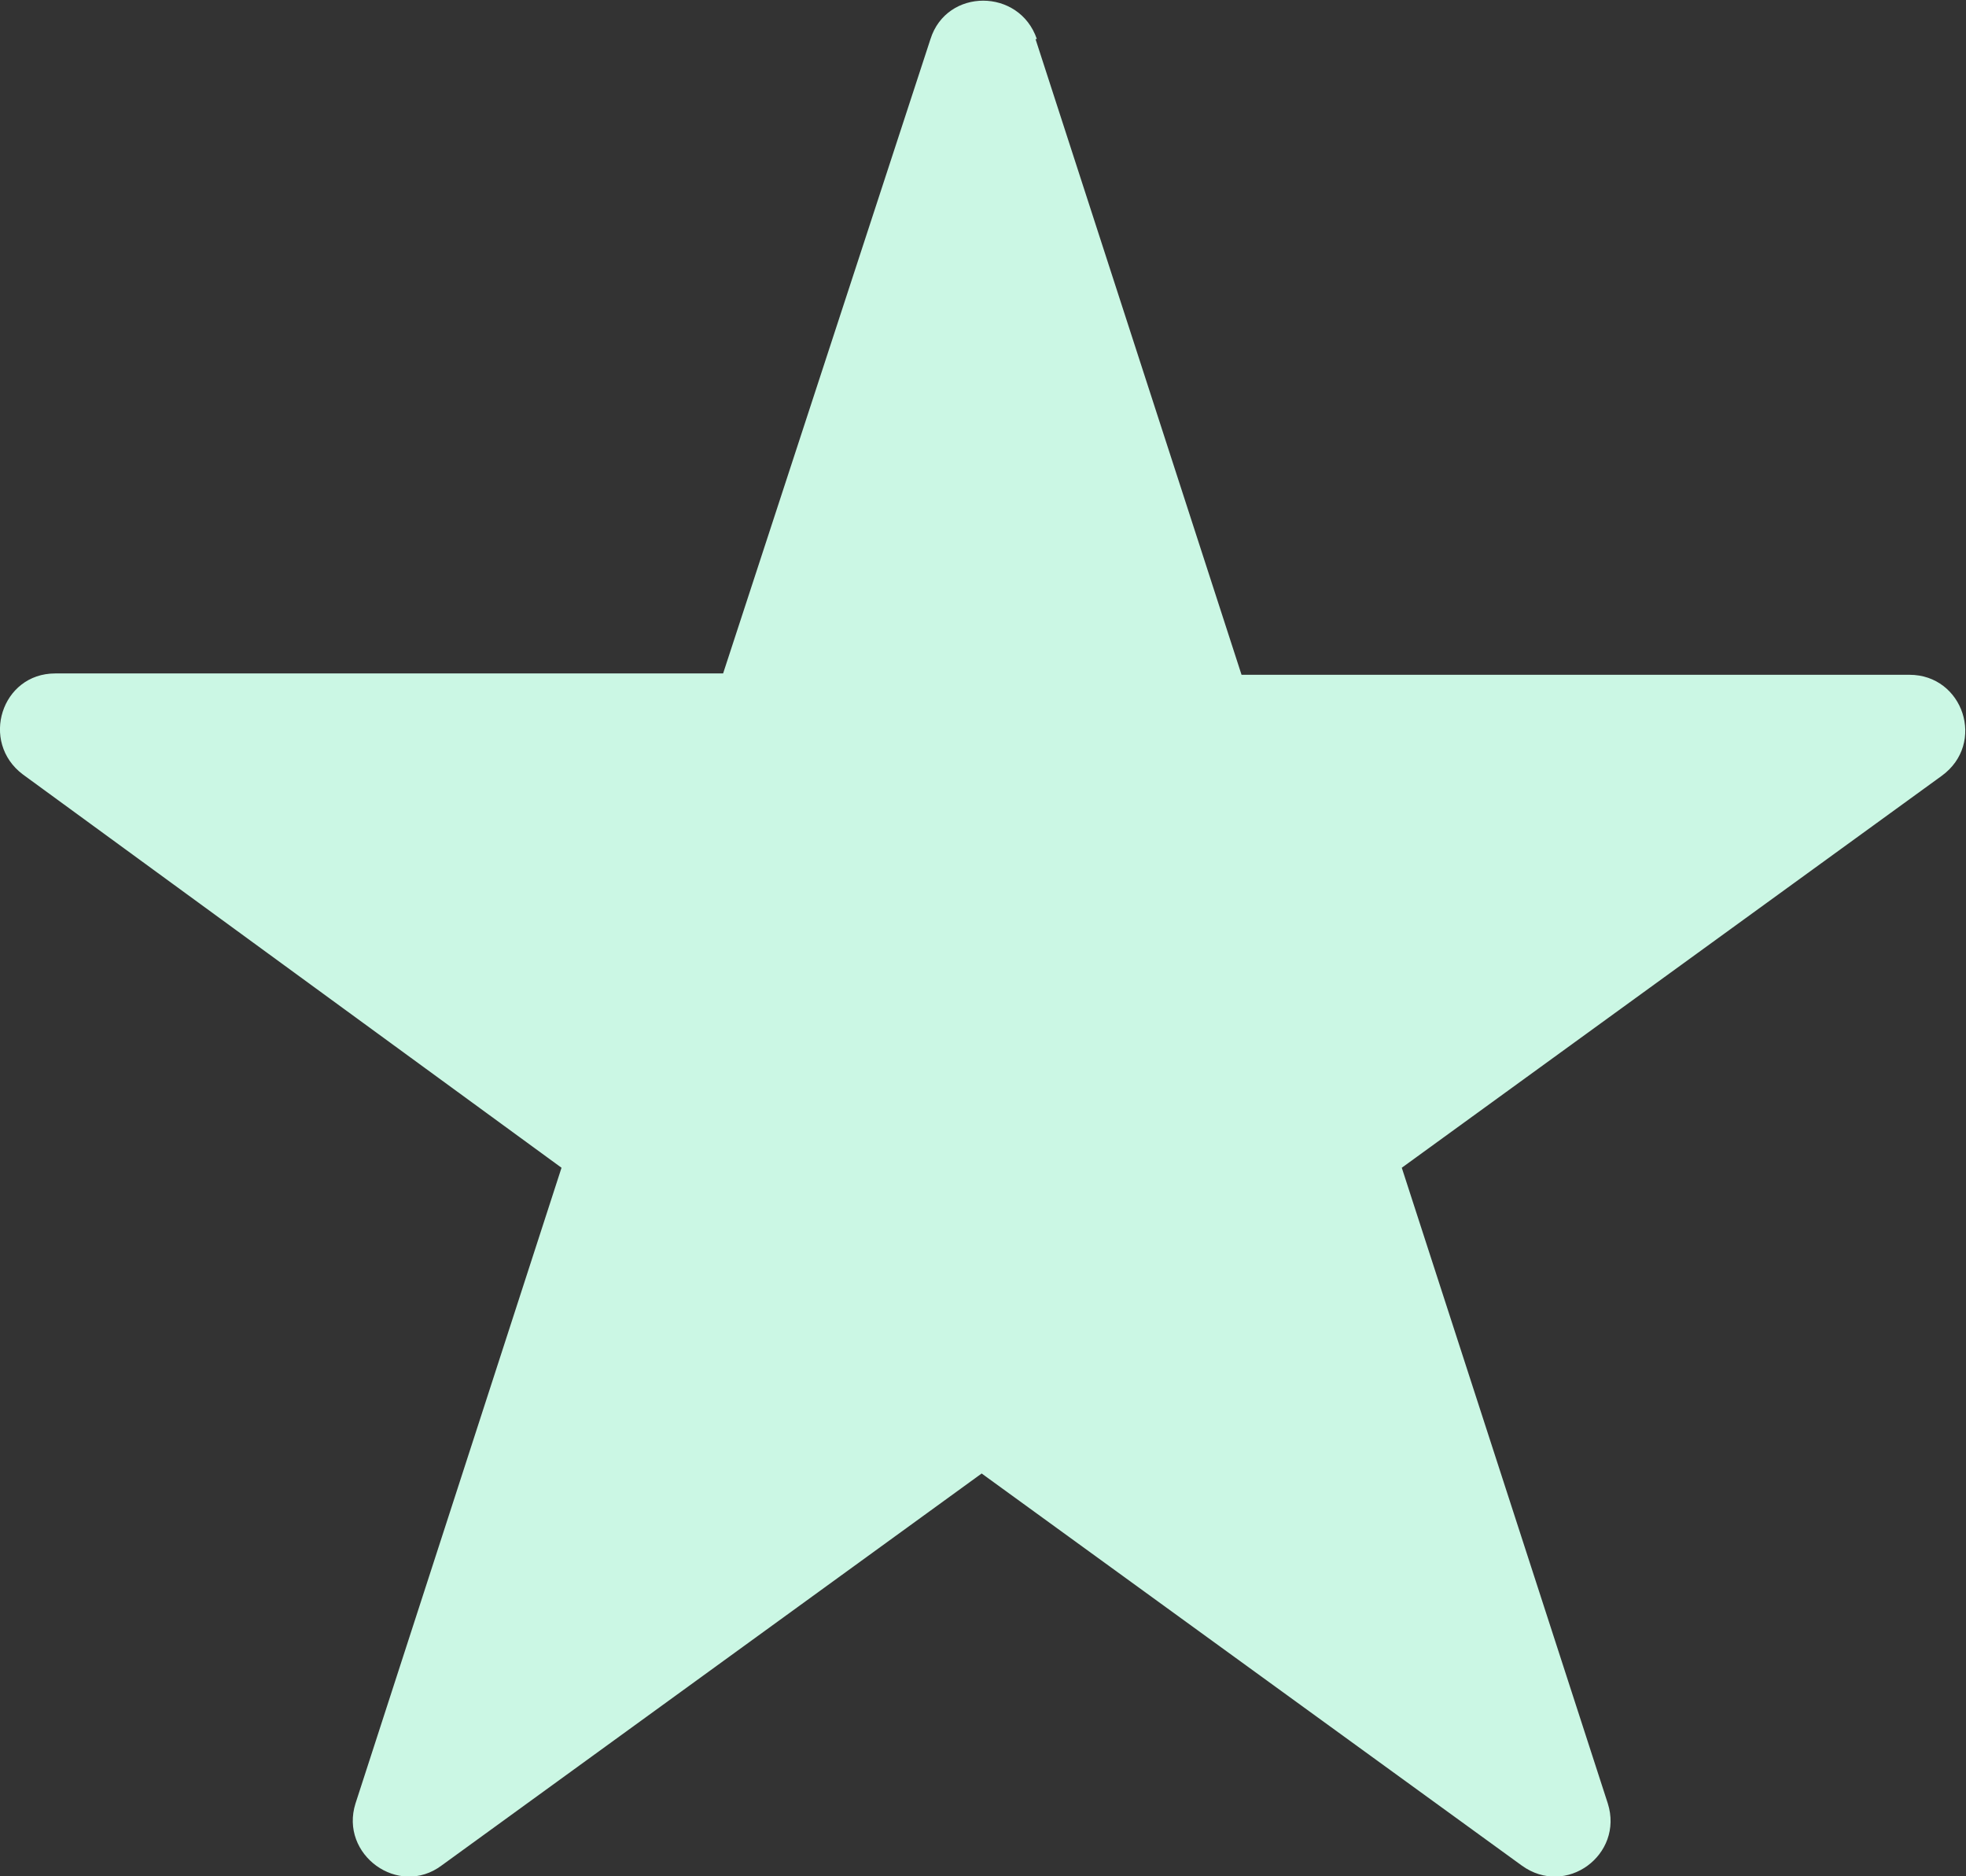
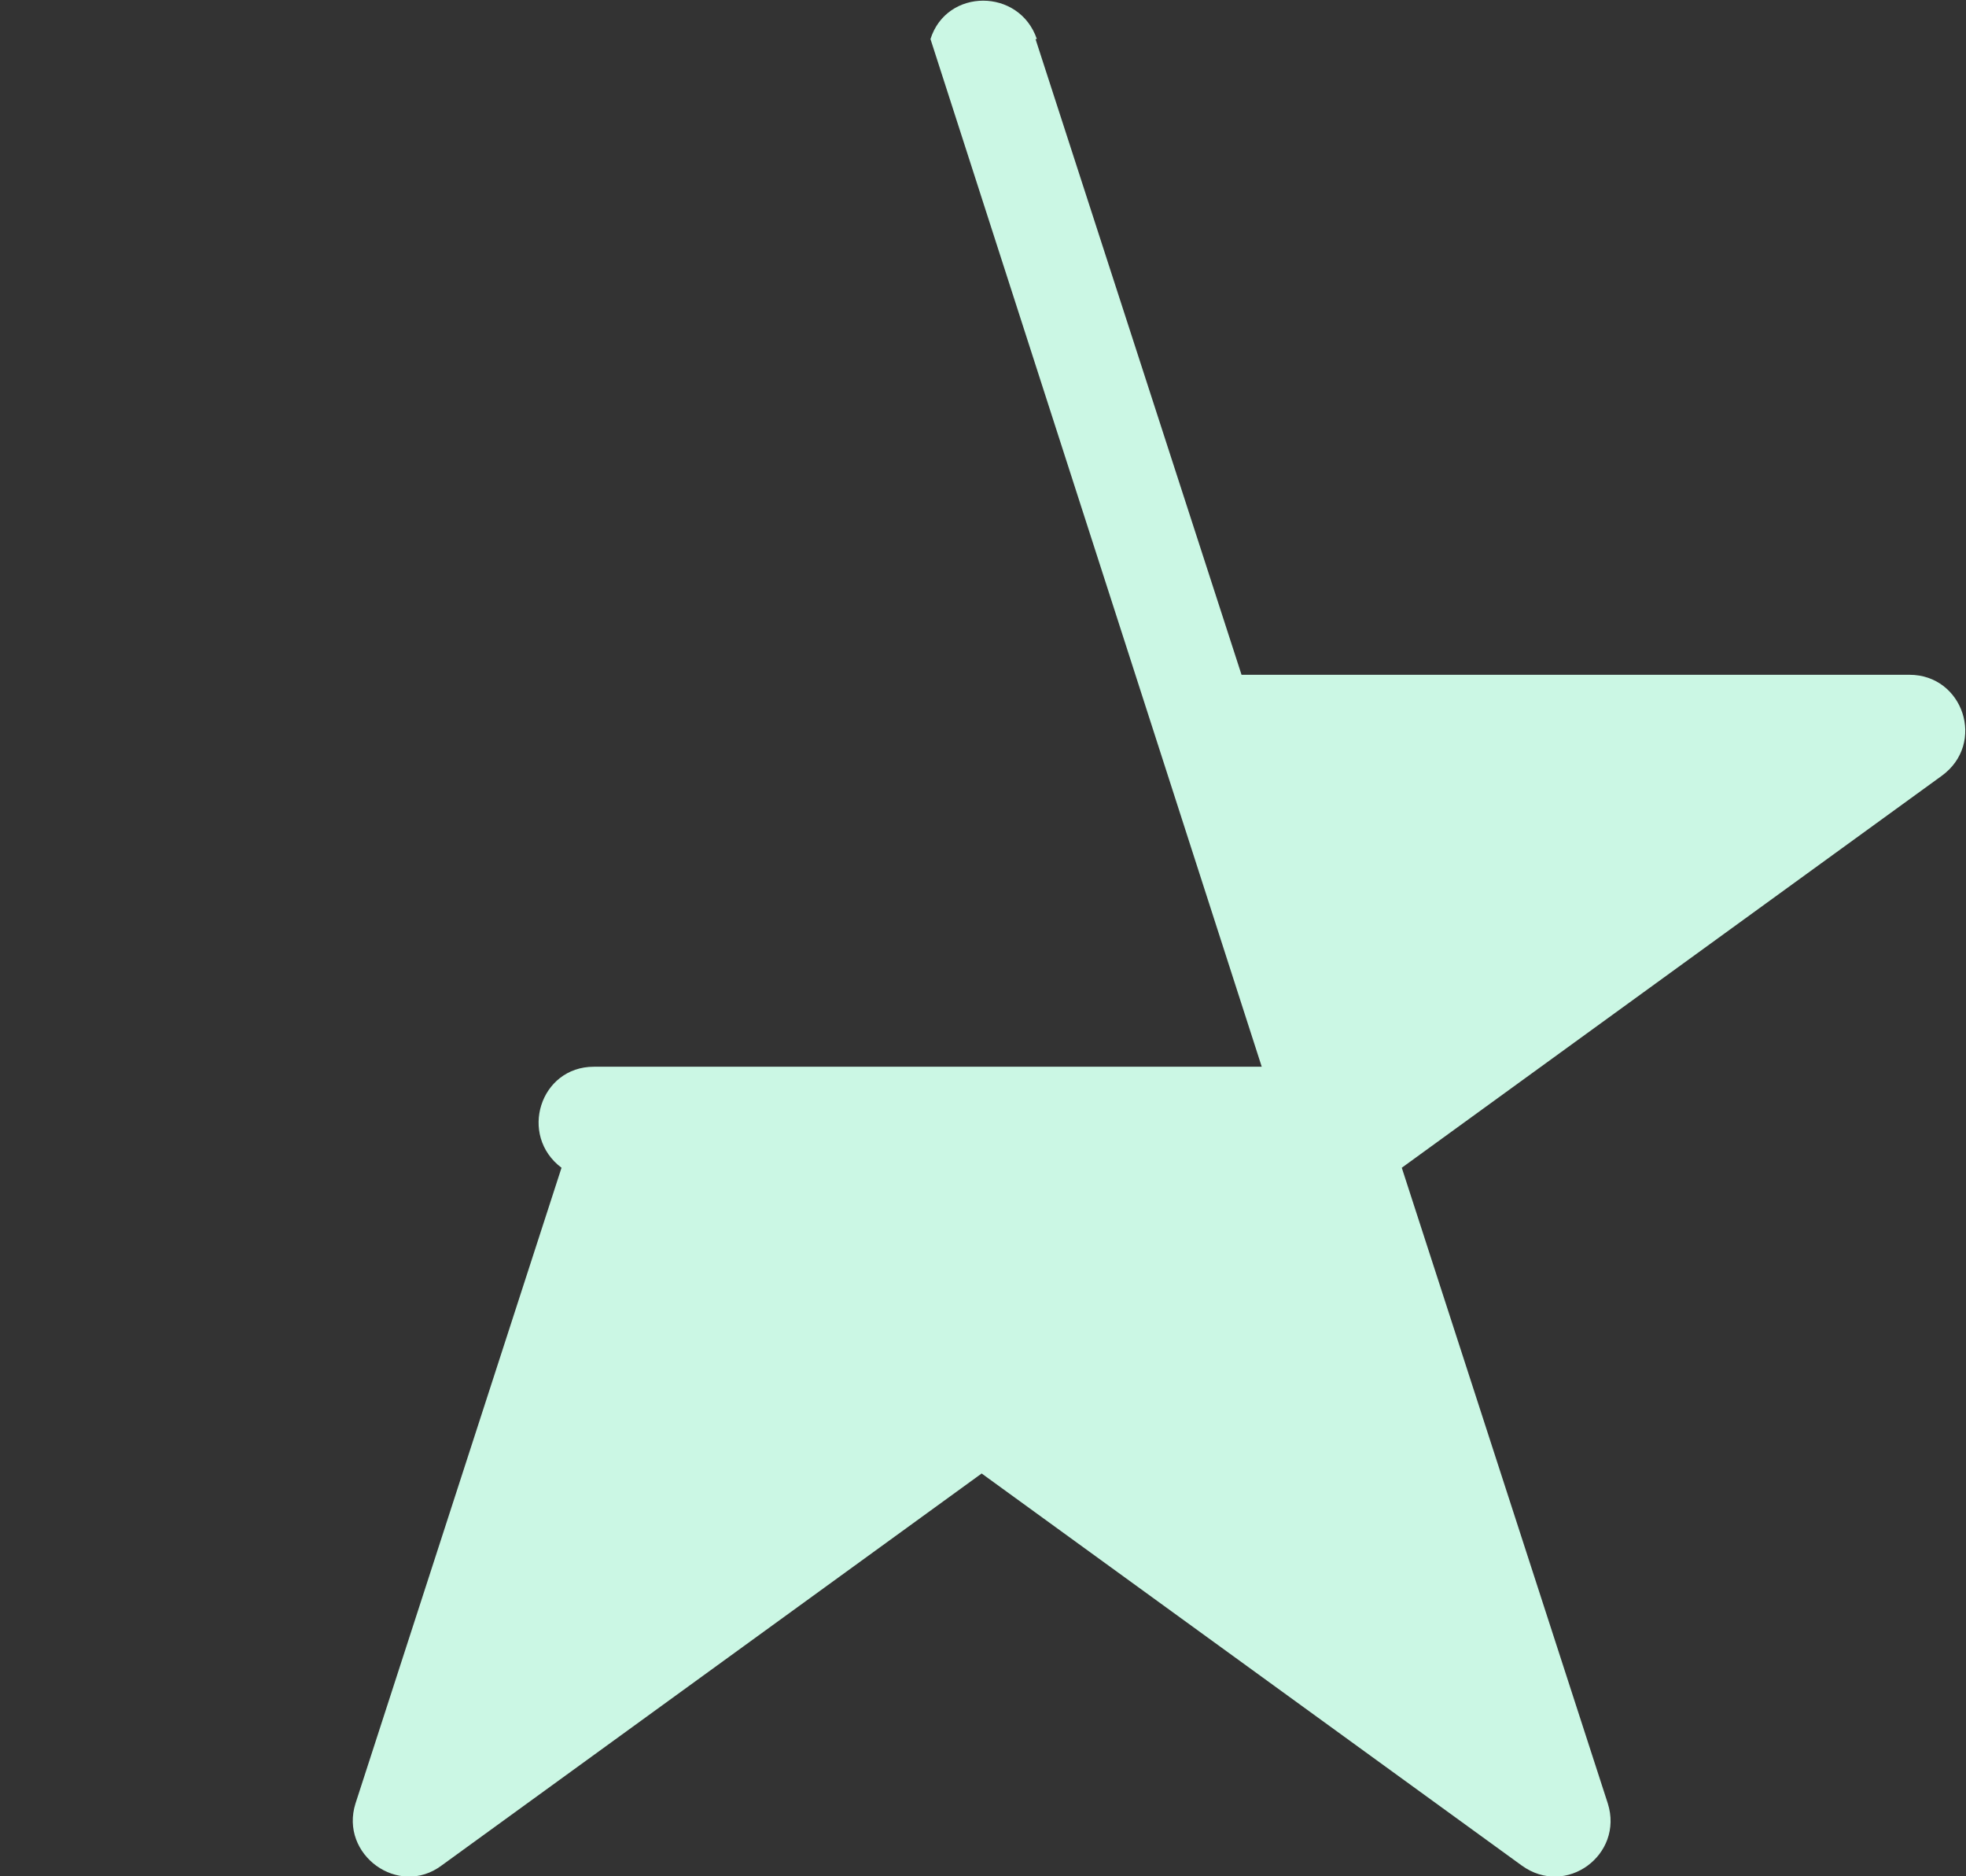
<svg xmlns="http://www.w3.org/2000/svg" id="Layer_2" data-name="Layer 2" viewBox="0 0 14.6 13.93">
  <rect x="0" y="0" width="14.6" height="13.93" fill="#333333" stroke="none" />
  <defs>
    <style> .cls-1 { fill: #cbf7e4; stroke-width: 0px; } </style>
  </defs>
  <g id="art">
-     <path class="cls-1" d="m7.69.29l1.53,4.72h4.96c.4,0,.57.51.24.75l-4.01,2.91,1.53,4.72c.12.38-.31.7-.64.46l-4.01-2.91-4.01,2.91c-.32.24-.76-.08-.64-.46l1.53-4.72L.17,5.75c-.32-.24-.16-.75.24-.75h4.96L6.91.29c.12-.38.66-.38.79,0Z" />
+     <path class="cls-1" d="m7.69.29l1.53,4.72h4.96c.4,0,.57.51.24.75l-4.01,2.91,1.53,4.72c.12.38-.31.7-.64.46l-4.01-2.91-4.01,2.91c-.32.24-.76-.08-.64-.46l1.53-4.72c-.32-.24-.16-.75.24-.75h4.96L6.91.29c.12-.38.66-.38.79,0Z" />
  </g>
</svg>